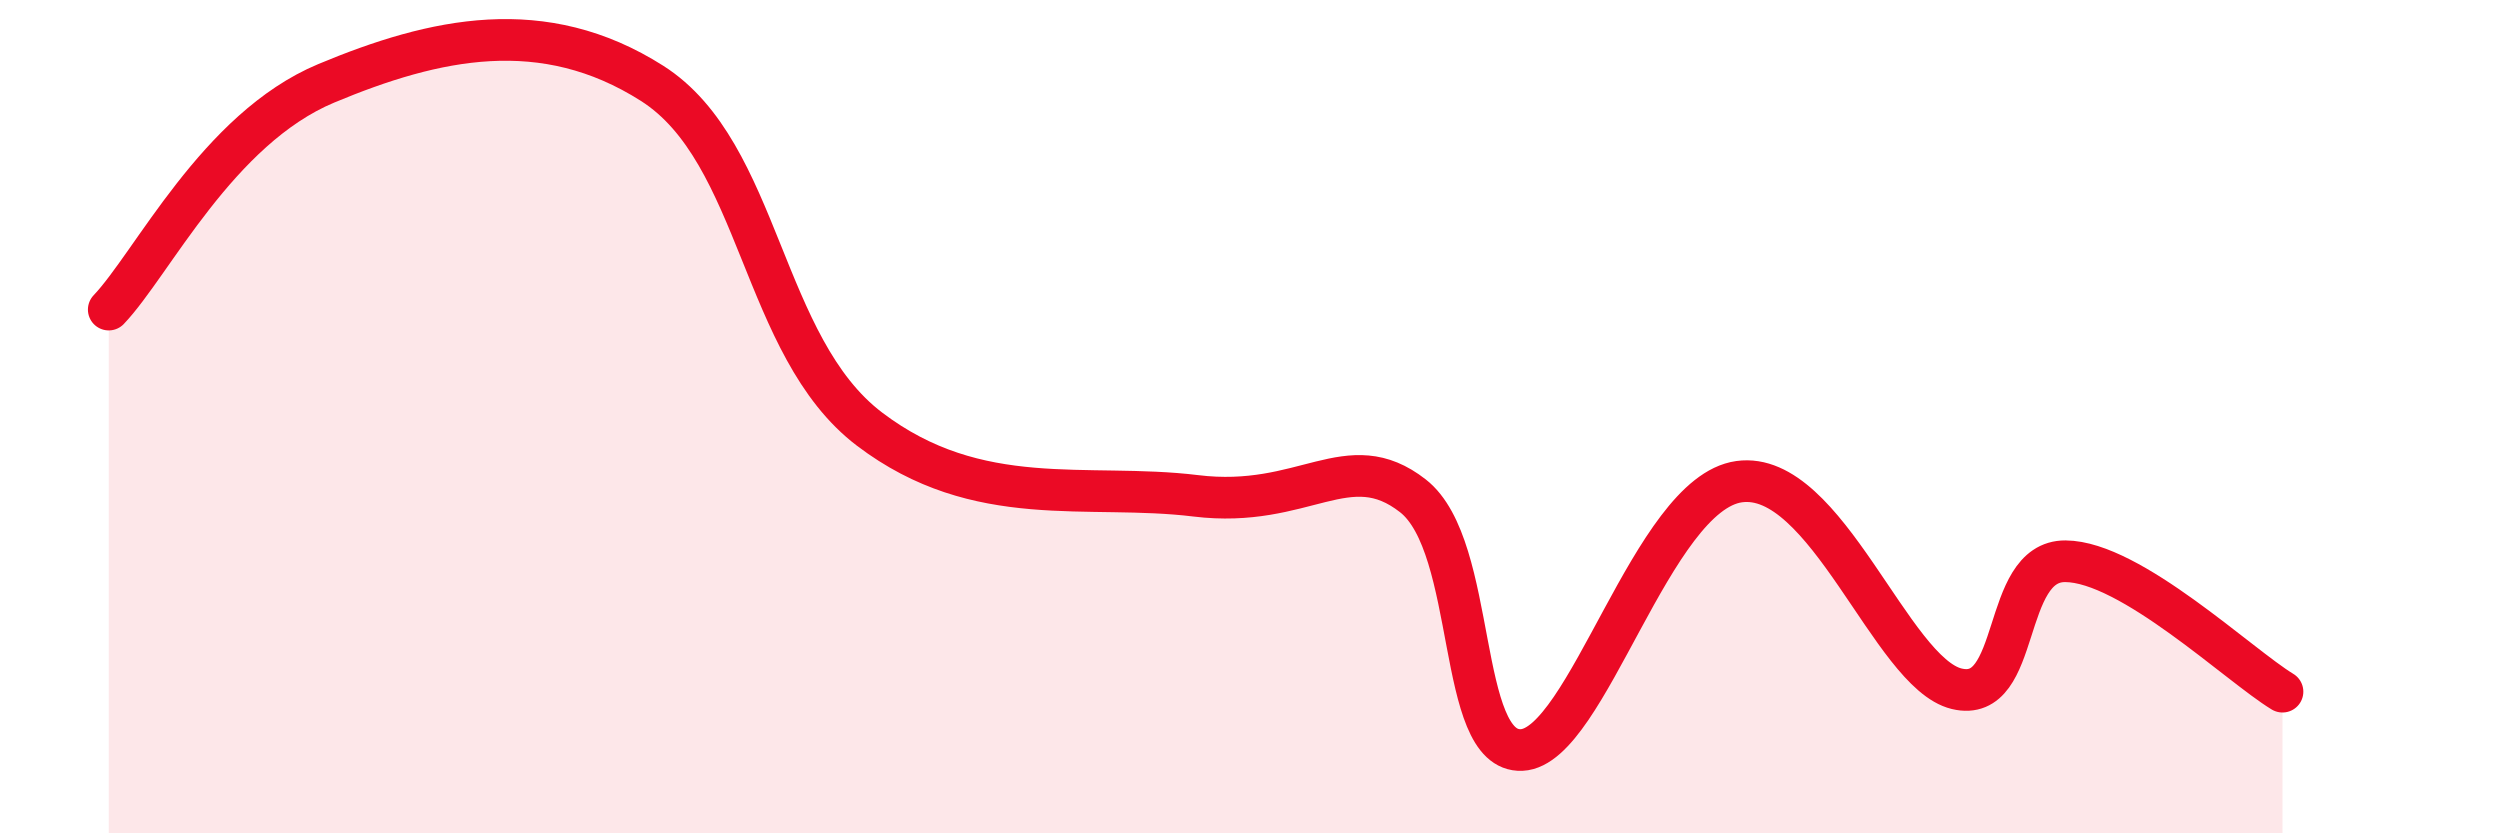
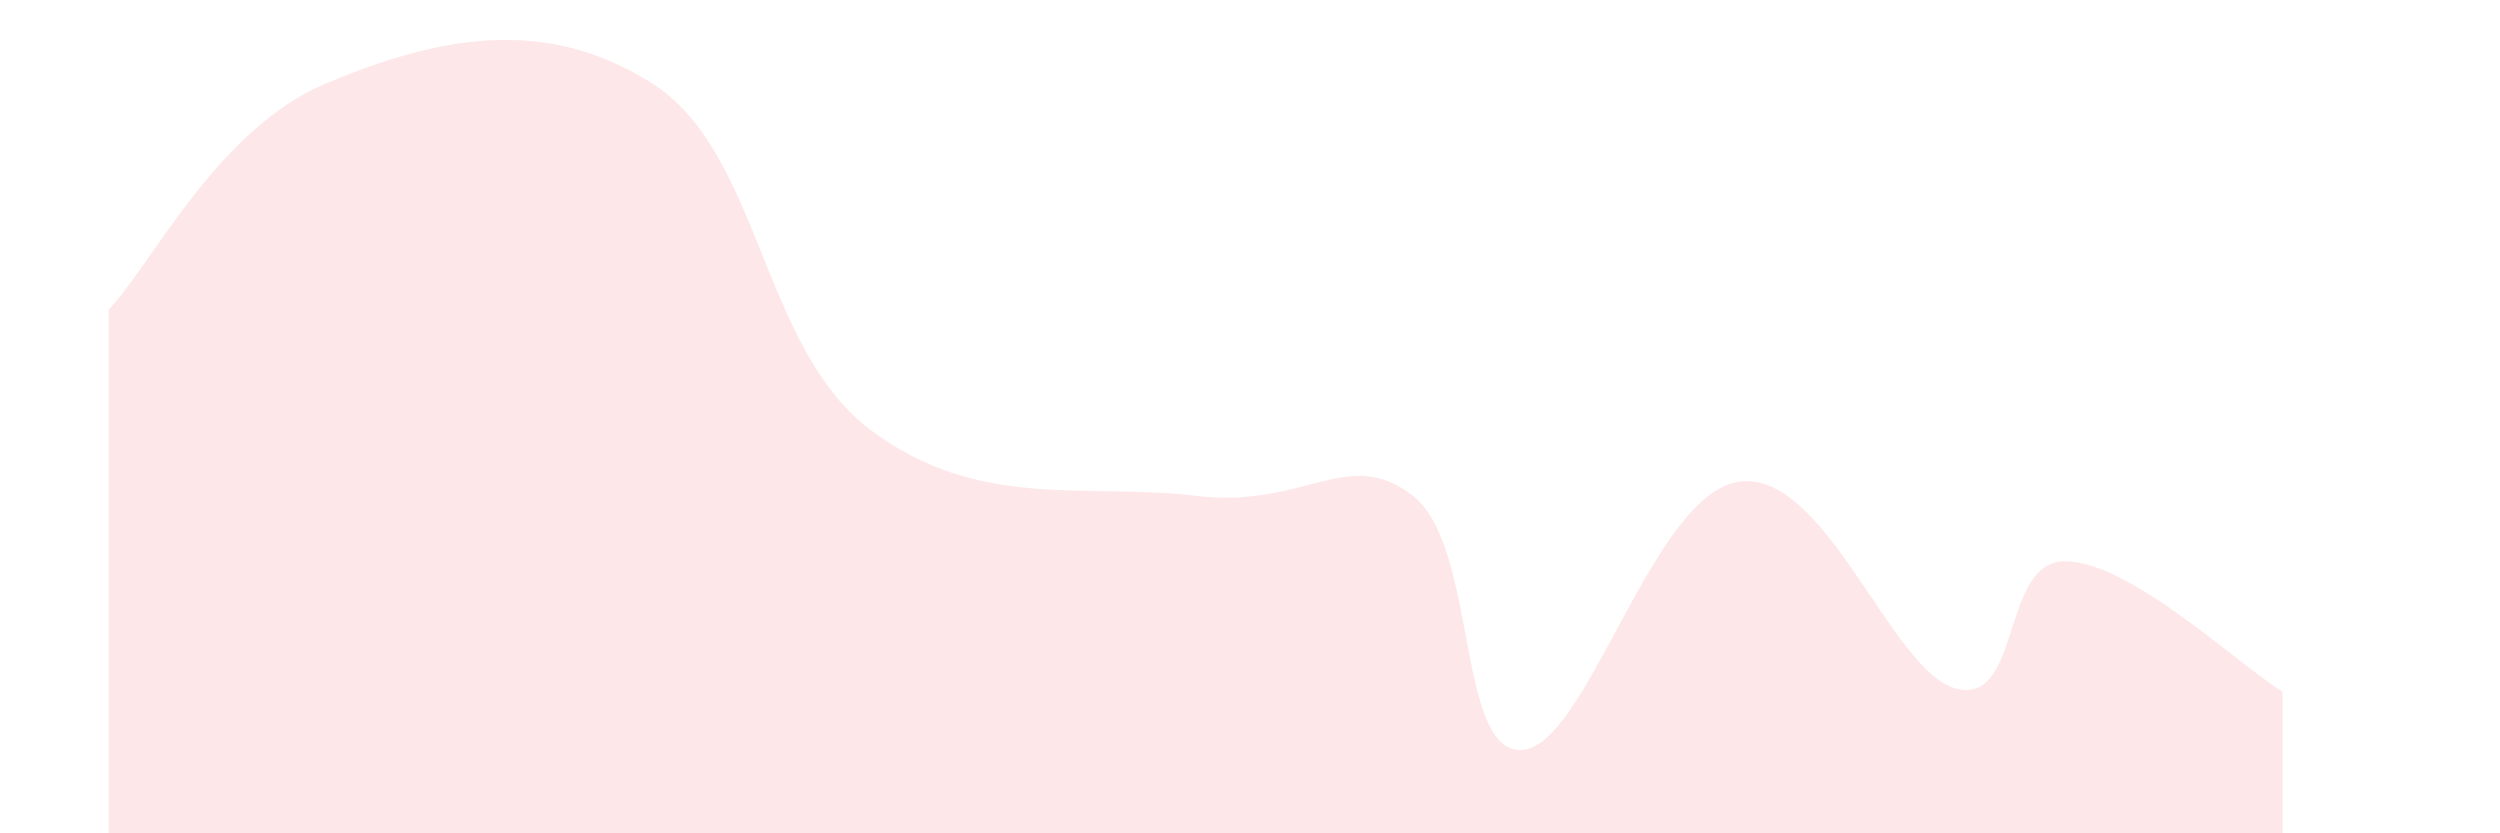
<svg xmlns="http://www.w3.org/2000/svg" width="60" height="20" viewBox="0 0 60 20">
  <path d="M 2.61,7.43 C 3.65,6.34 5.22,3.09 7.83,2 C 10.44,0.91 13.04,0.34 15.65,2 C 18.26,3.66 18.26,8.32 20.87,10.3 C 23.48,12.28 26.09,11.58 28.7,11.9 C 31.31,12.22 32.35,10.68 33.91,11.9 C 35.47,13.12 34.95,18.07 36.52,18 C 38.09,17.93 39.65,11.85 41.74,11.56 C 43.83,11.27 45.39,16.15 46.96,16.53 C 48.53,16.91 48.01,13.46 49.57,13.47 C 51.13,13.48 53.74,15.97 54.78,16.6L54.78 20L2.61 20Z" fill="#EB0A25" opacity="0.1" stroke-linecap="round" stroke-linejoin="round" />
-   <path d="M 2.61,7.43 C 3.65,6.34 5.22,3.09 7.83,2 C 10.44,0.91 13.04,0.34 15.65,2 C 18.26,3.66 18.26,8.32 20.87,10.3 C 23.48,12.28 26.09,11.58 28.7,11.9 C 31.31,12.22 32.35,10.68 33.91,11.9 C 35.47,13.12 34.95,18.07 36.52,18 C 38.09,17.93 39.65,11.85 41.74,11.56 C 43.83,11.27 45.39,16.15 46.96,16.53 C 48.53,16.91 48.01,13.46 49.57,13.47 C 51.13,13.48 53.74,15.97 54.78,16.6" stroke="#EB0A25" stroke-width="1" fill="none" stroke-linecap="round" stroke-linejoin="round" />
</svg>